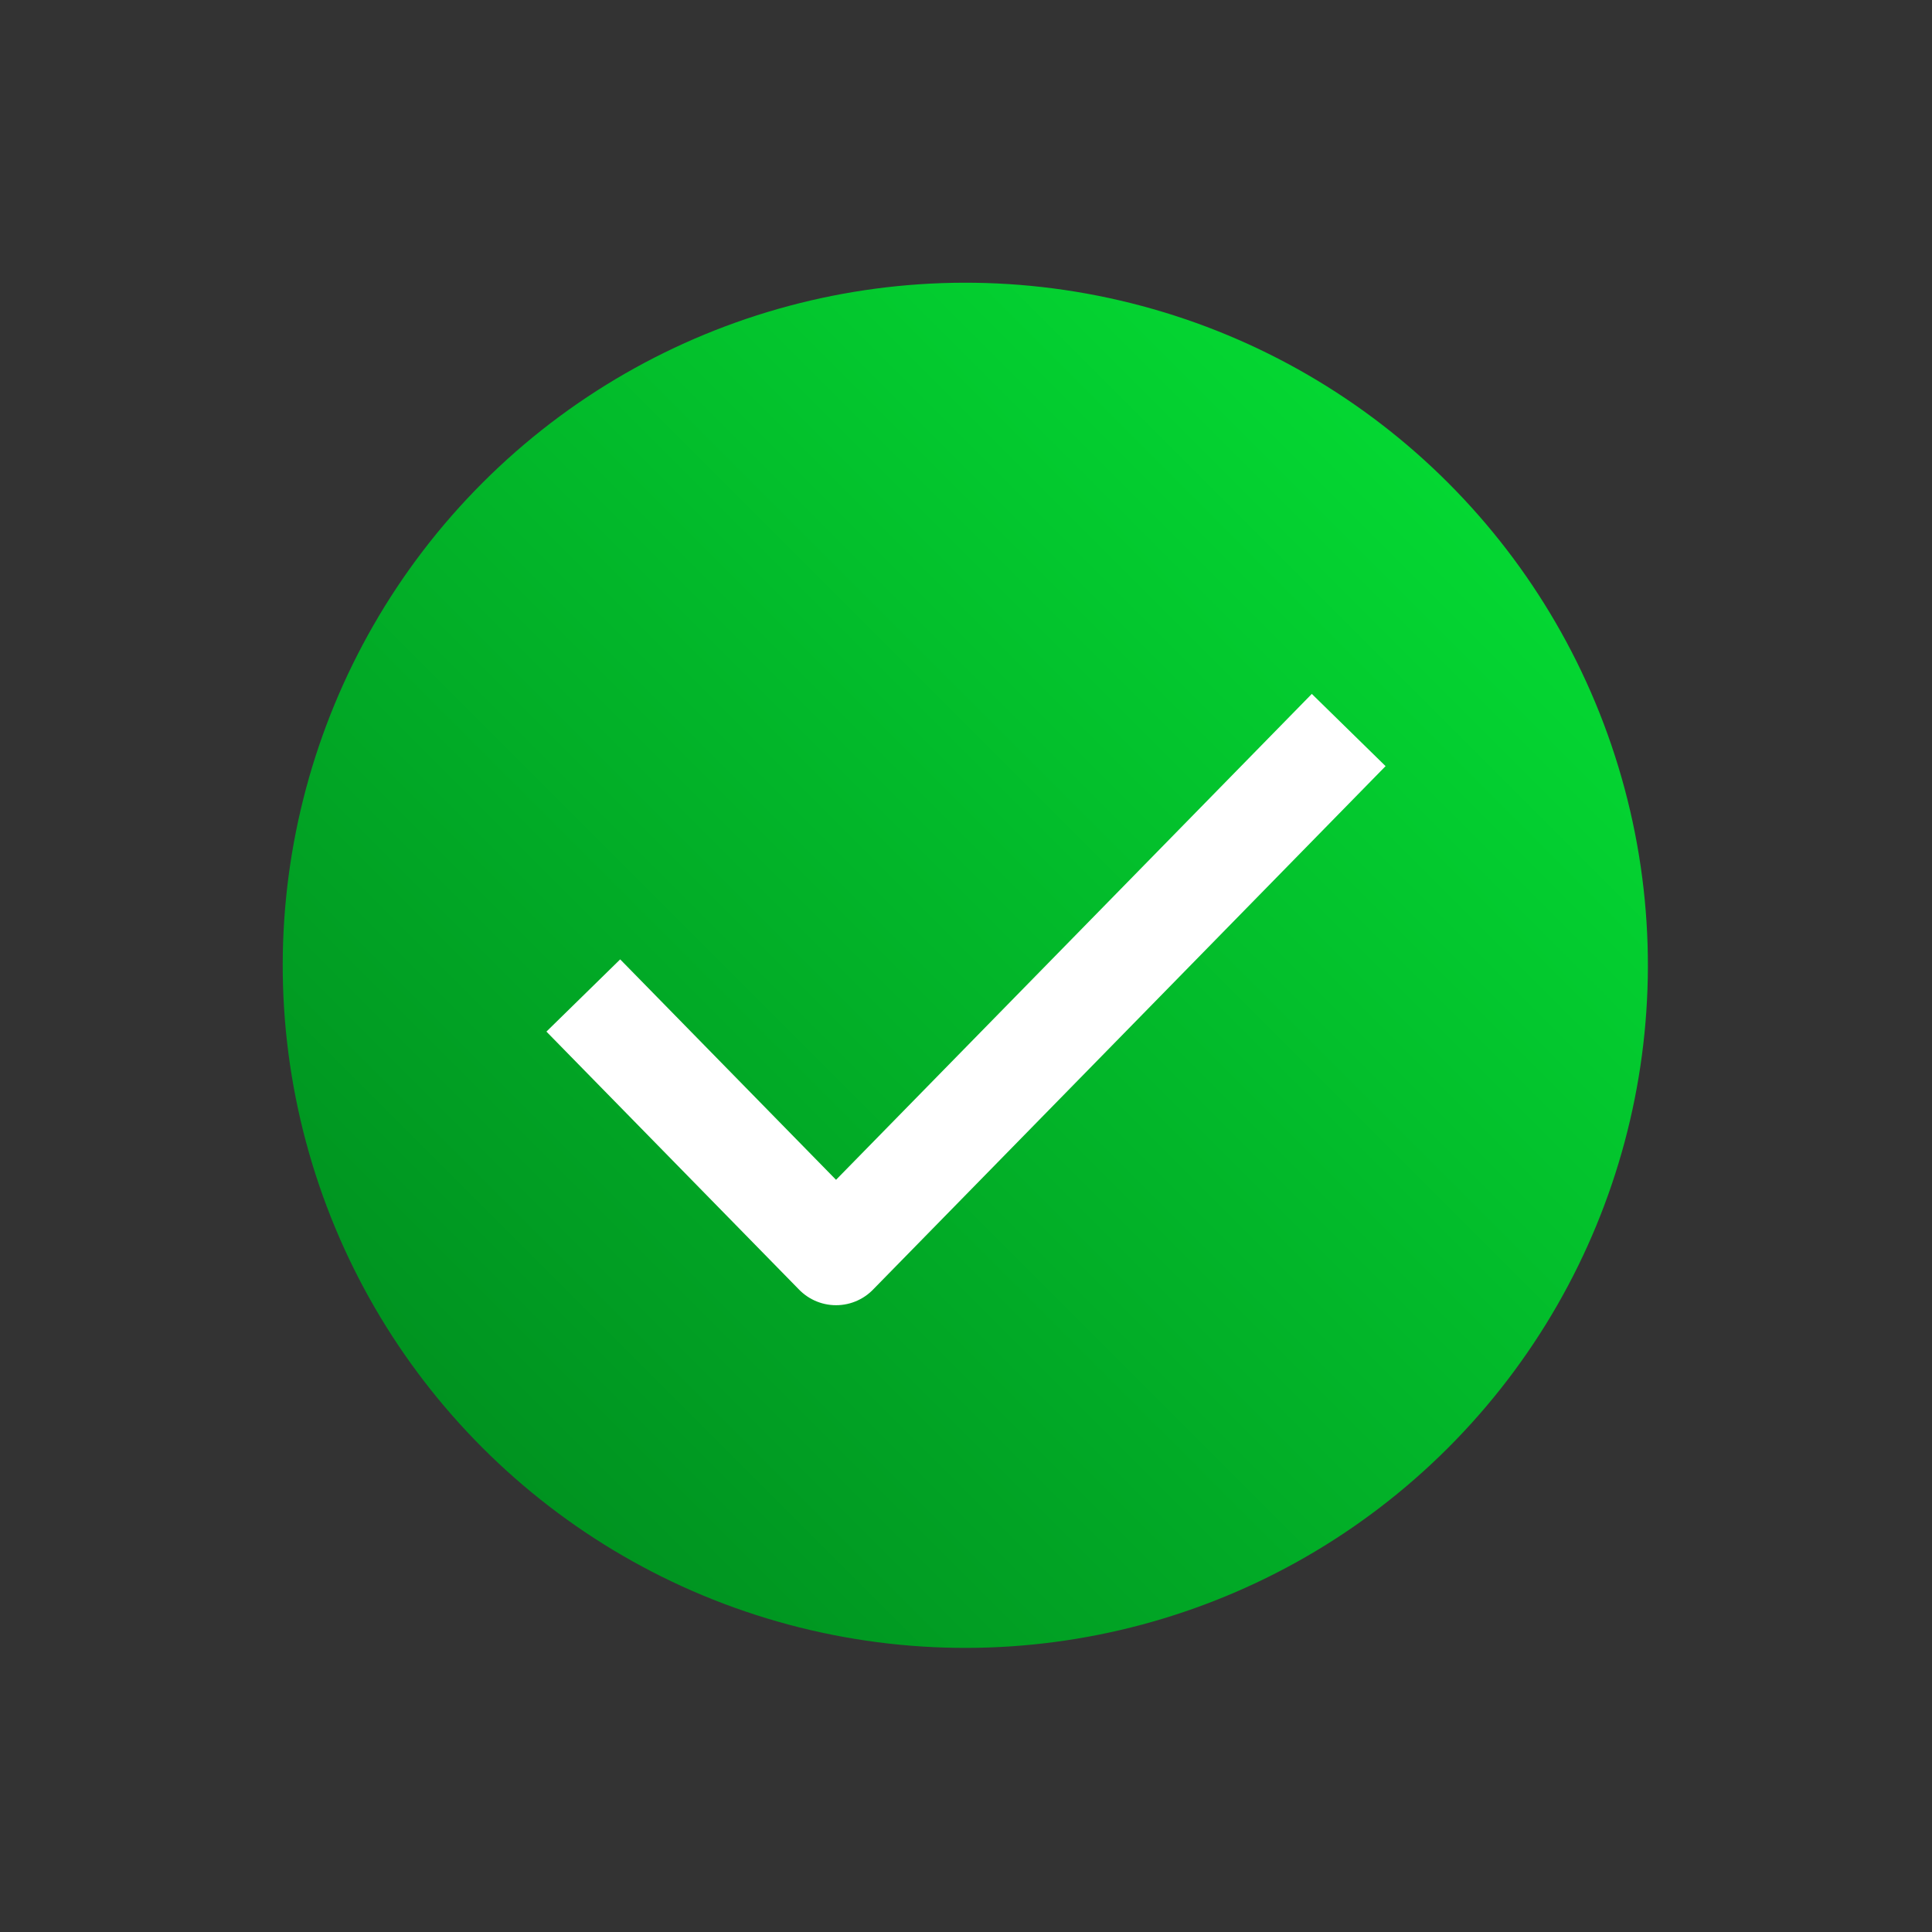
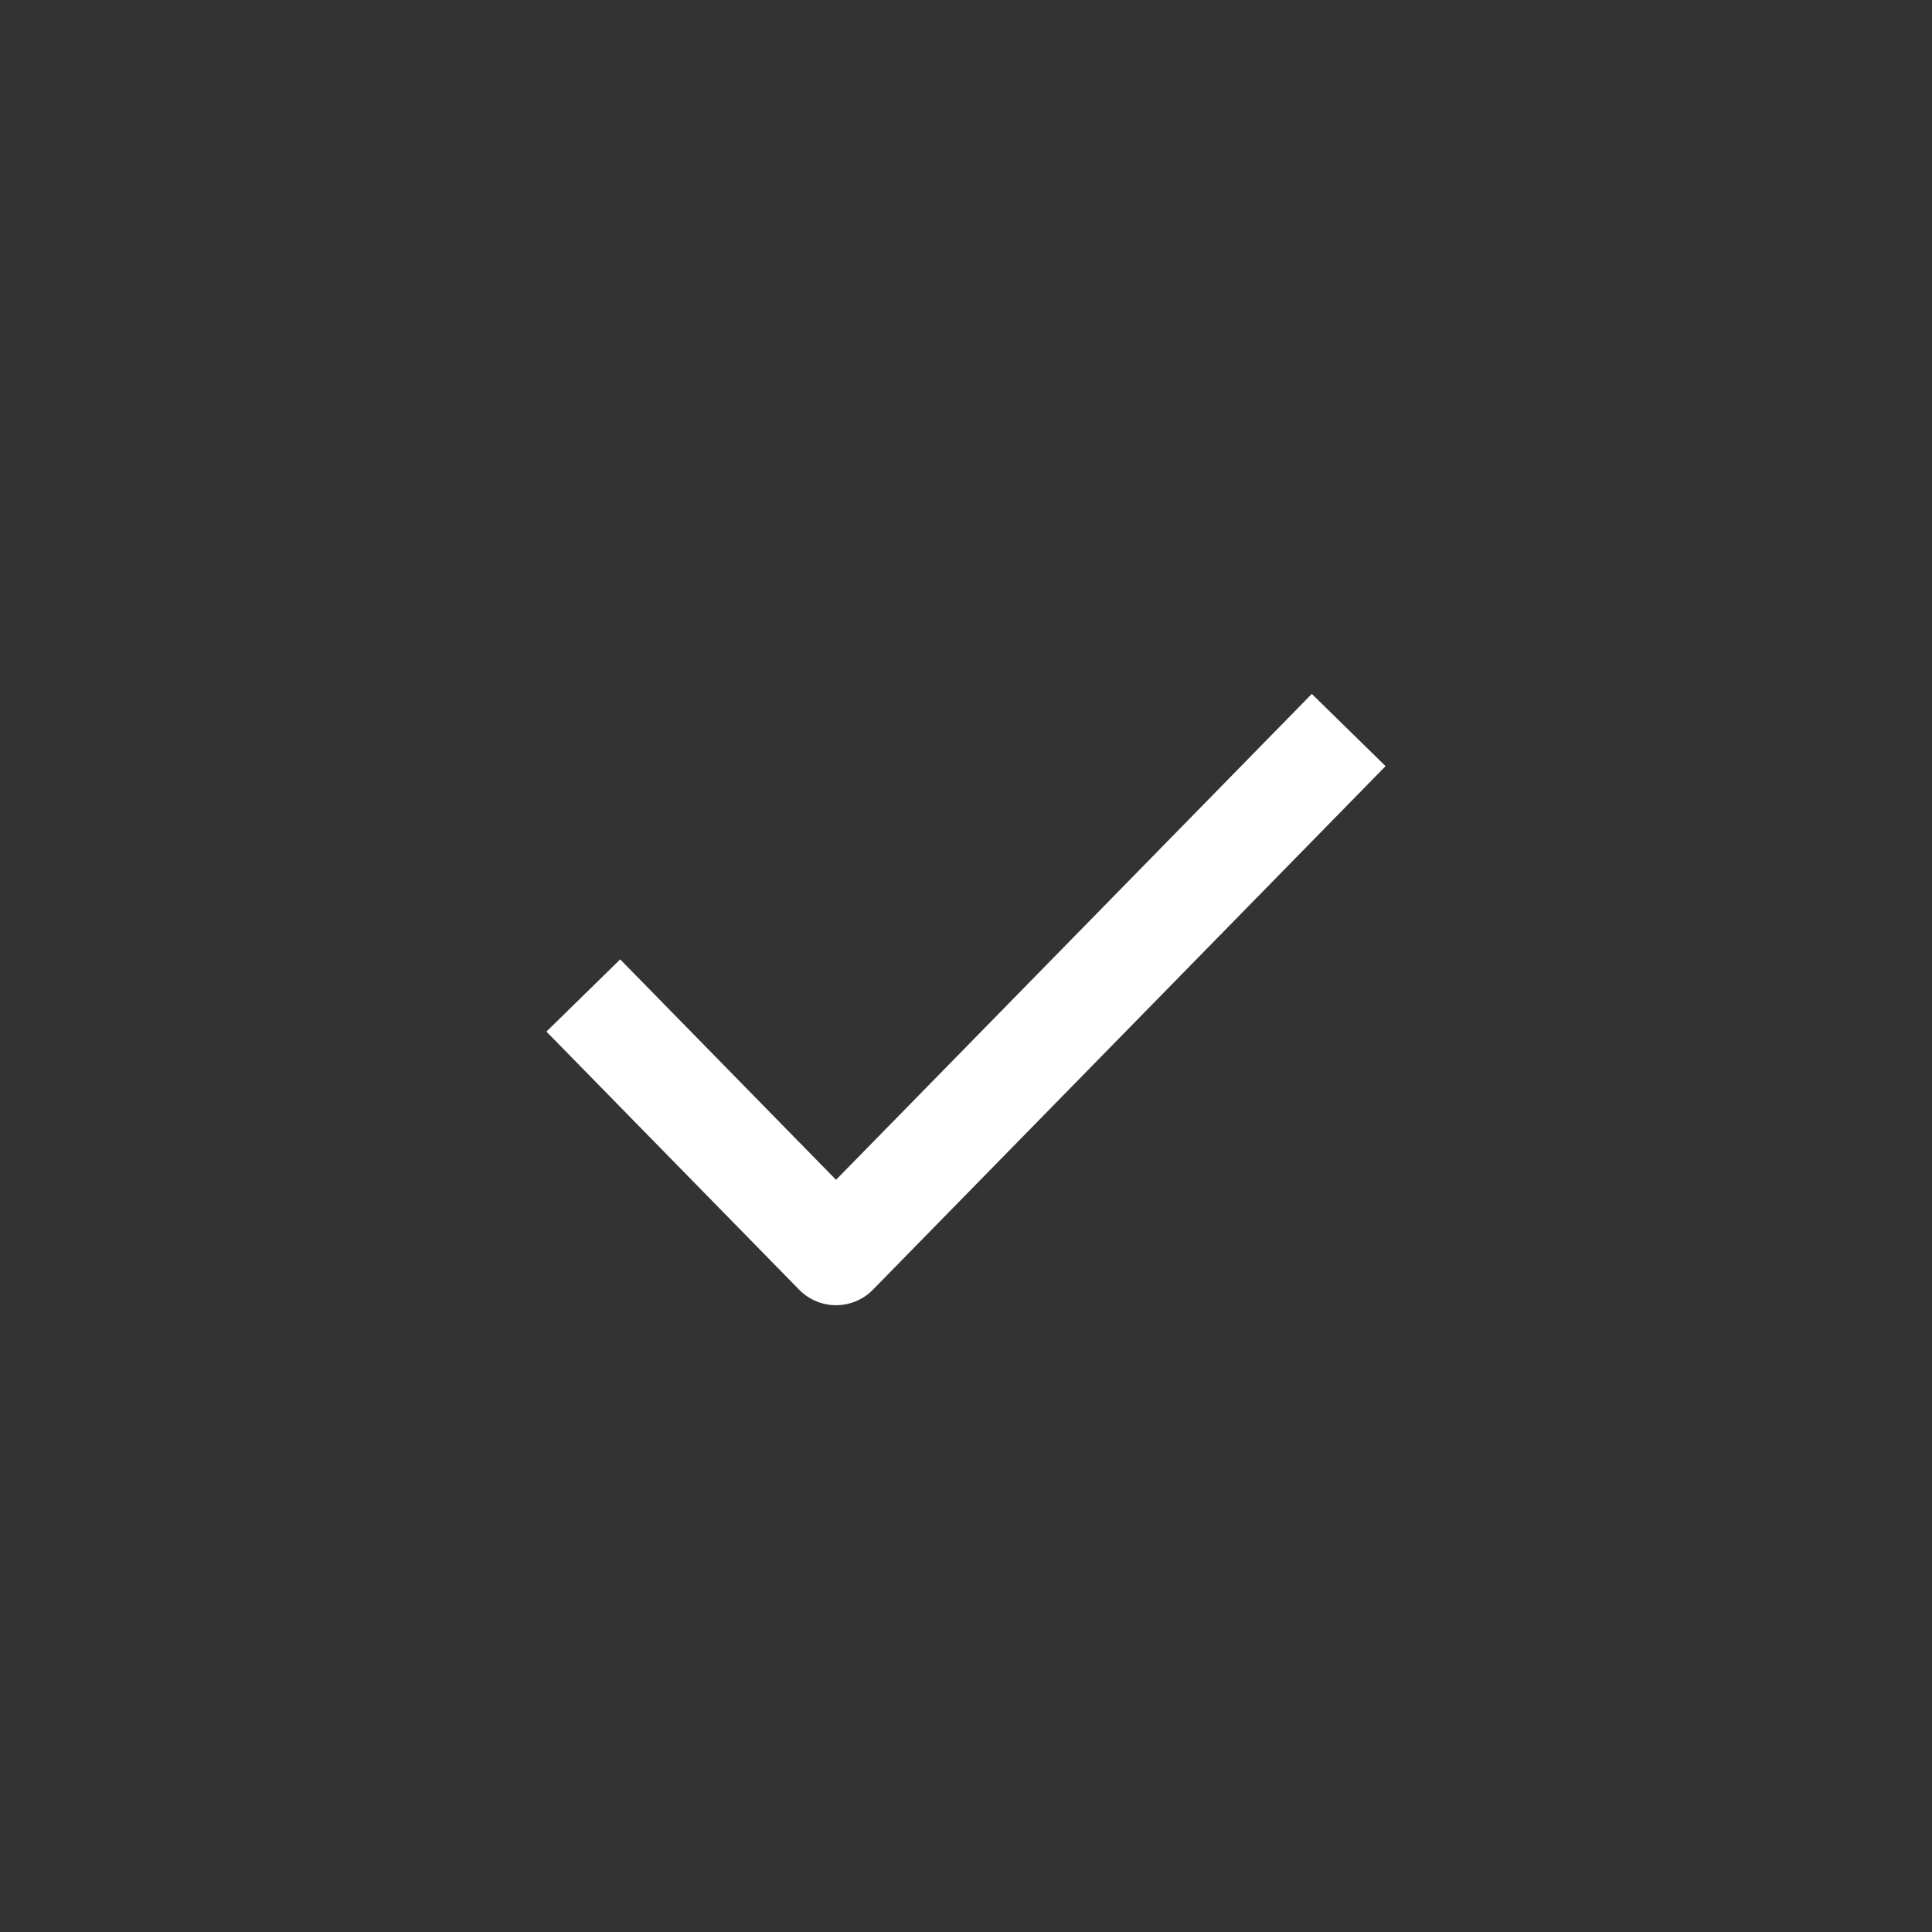
<svg xmlns="http://www.w3.org/2000/svg" width="131" height="131" viewBox="0 0 131 131" fill="none">
  <rect x="0" y="0" width="131" height="131" fill="#333333" stroke="none" />
-   <circle cx="65.453" cy="65.453" r="46.282" transform="rotate(-135 65.453 65.453)" fill="url(#paint0_linear_1318_7958)" />
  <path d="M89 52L56.688 85L42 70" stroke="white" stroke-width="7" stroke-linecap="square" stroke-linejoin="round" />
  <defs>
    <linearGradient id="paint0_linear_1318_7958" x1="65.453" y1="19.171" x2="65.453" y2="111.736" gradientUnits="userSpaceOnUse">
      <stop stop-color="#009320" />
      <stop offset="1" stop-color="#04D732" />
    </linearGradient>
  </defs>
</svg>